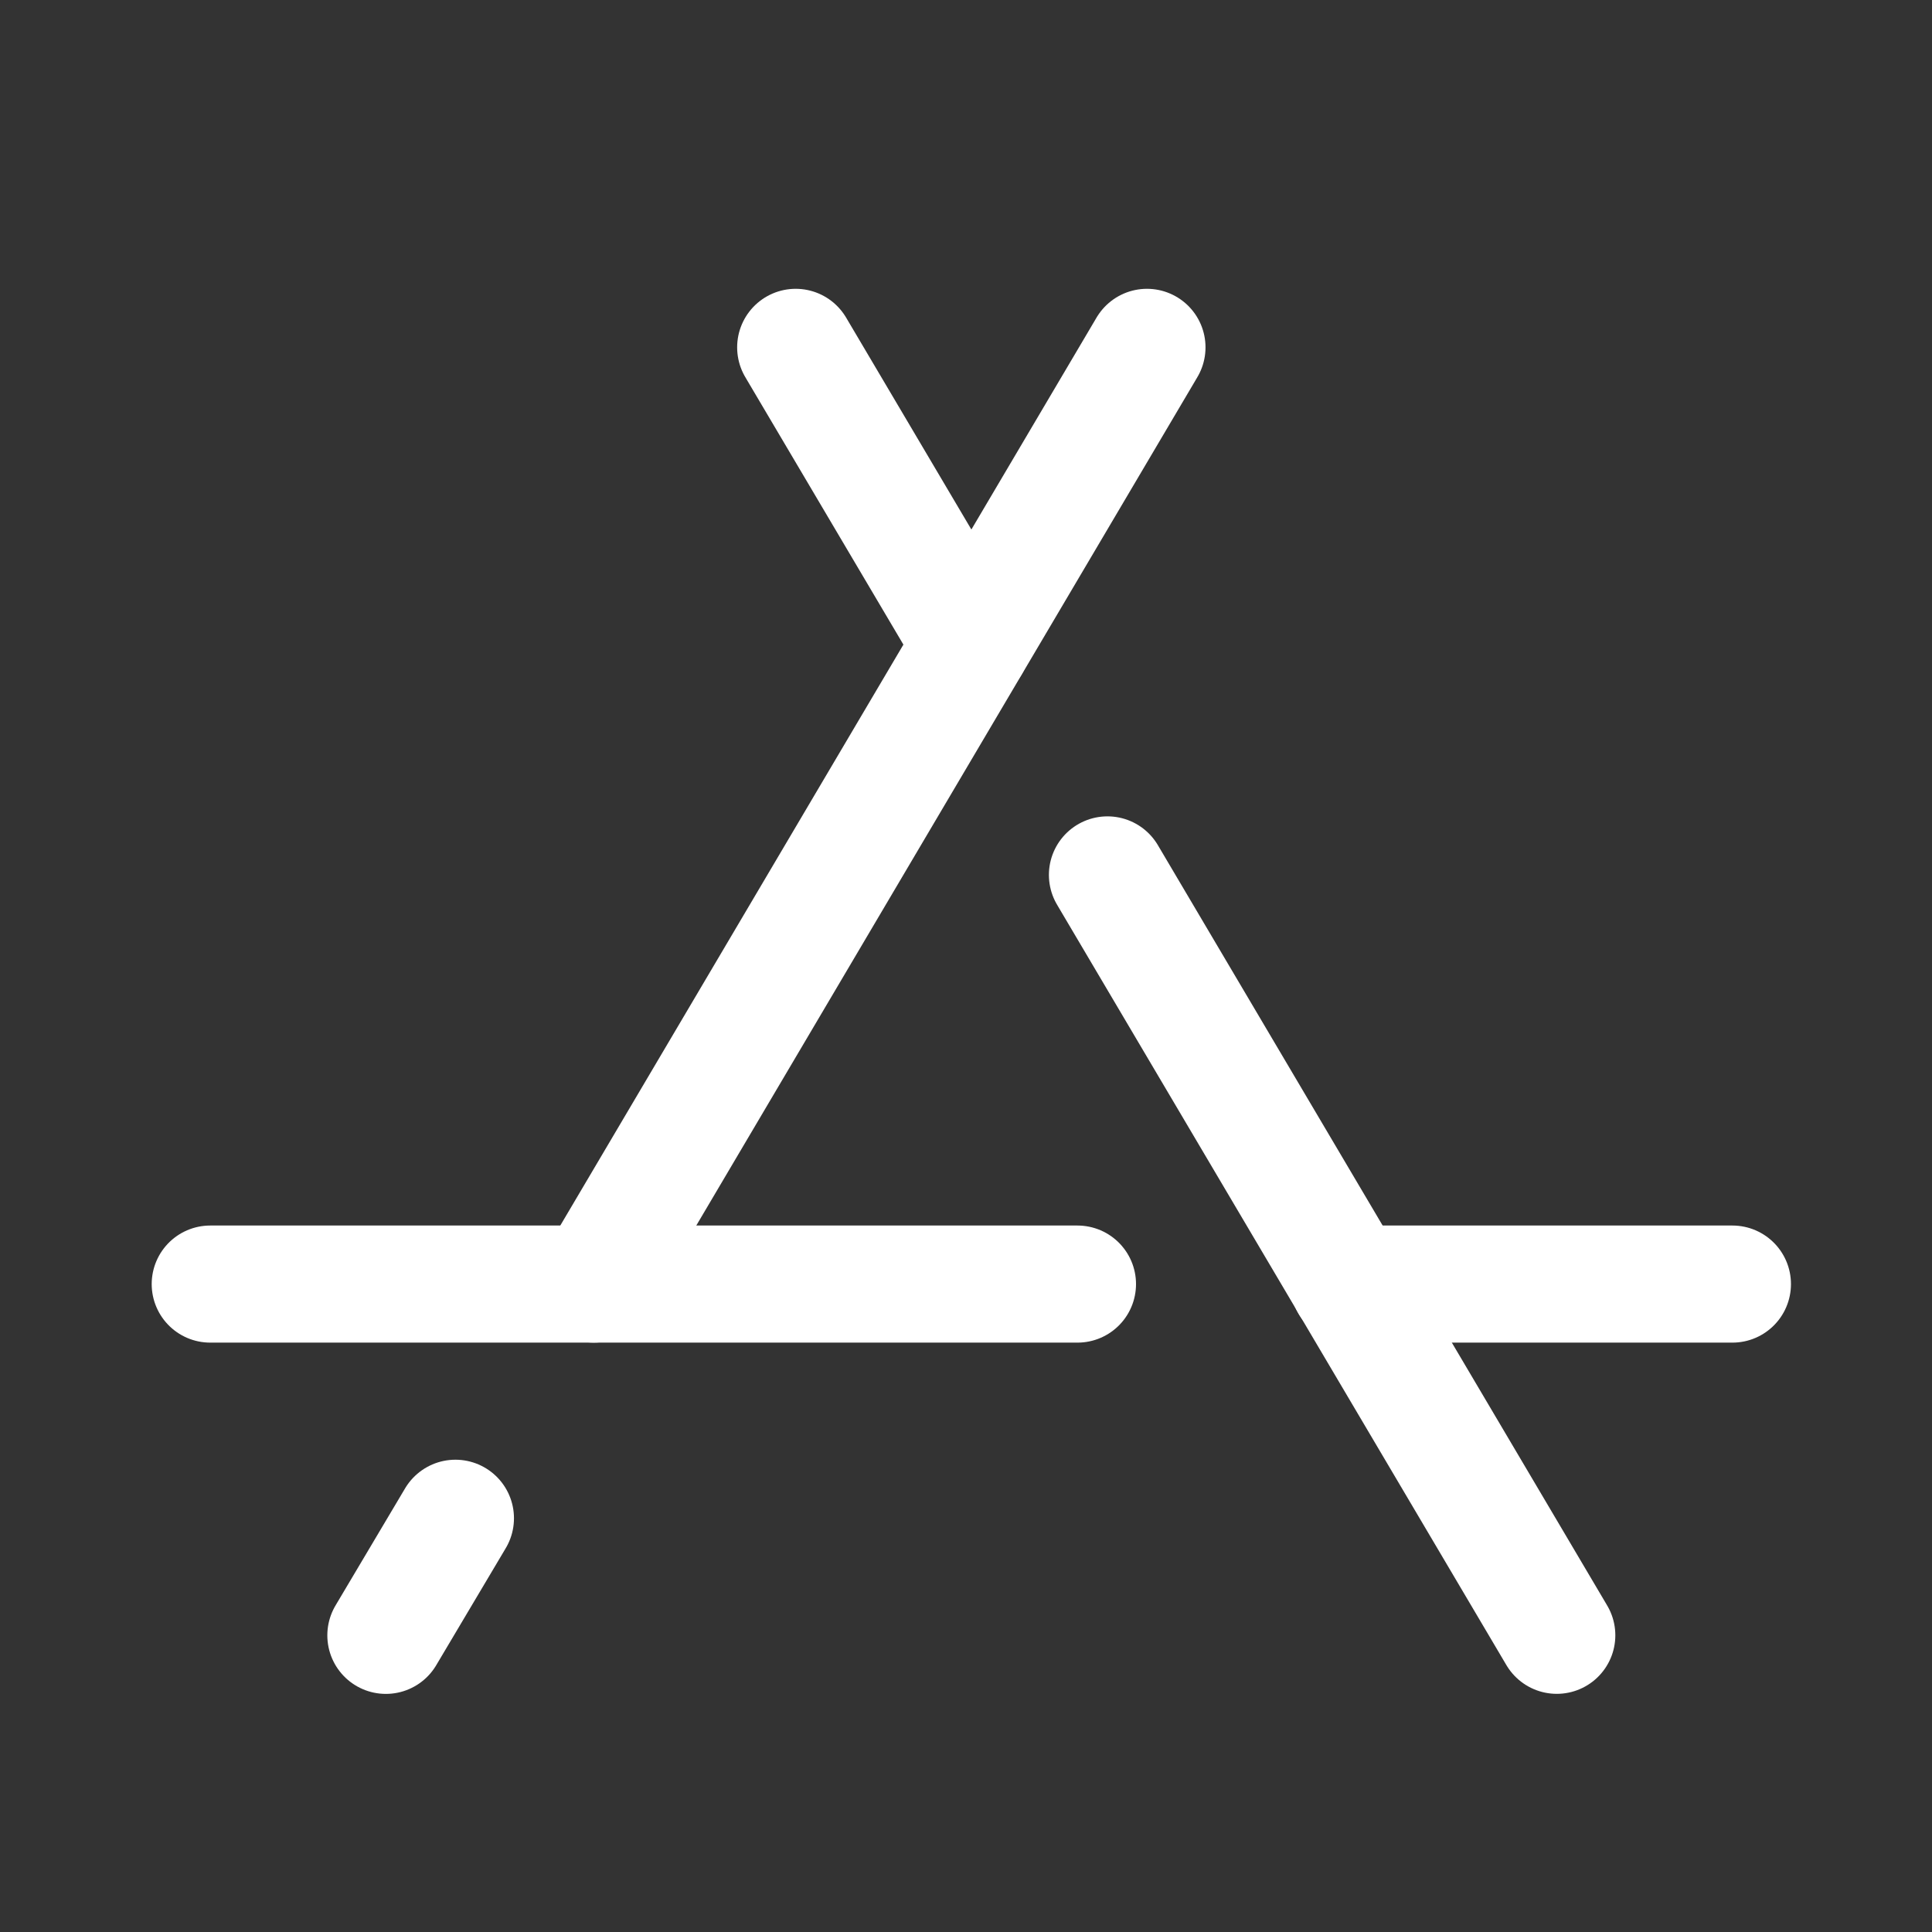
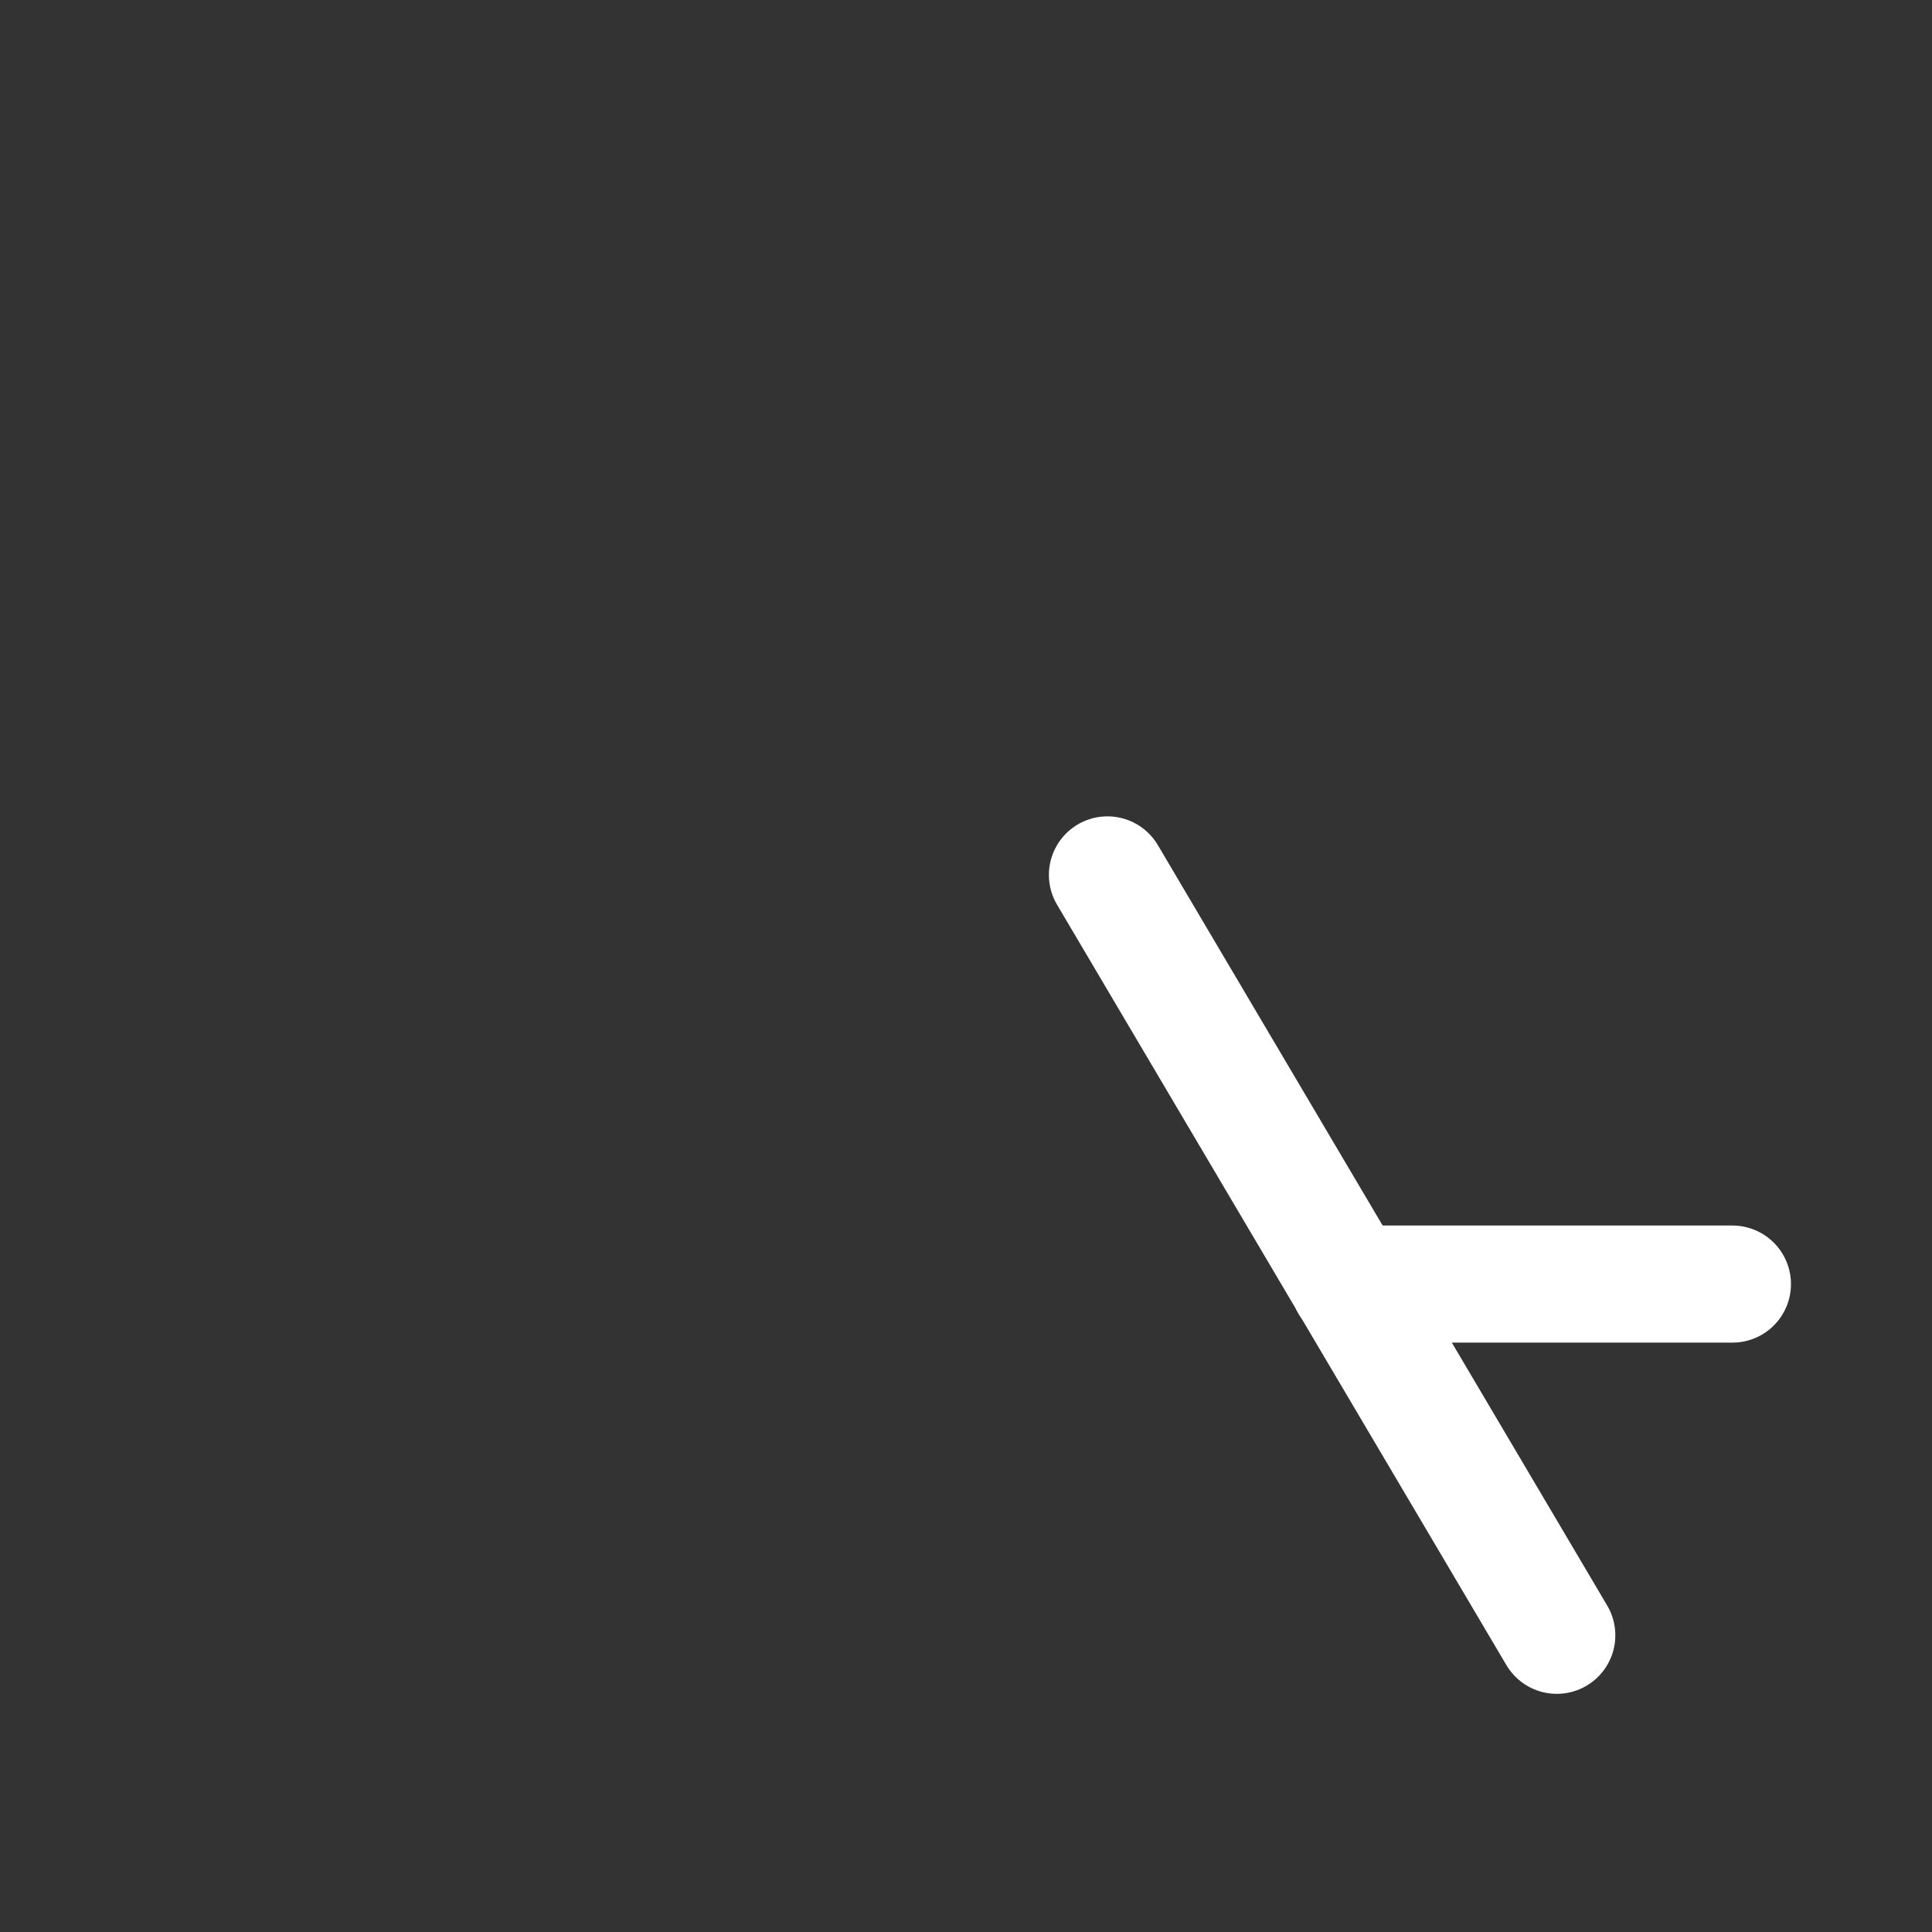
<svg xmlns="http://www.w3.org/2000/svg" width="33" height="33" viewBox="0 0 33 33" fill="none">
  <rect x="0" y="0" width="33" height="33" fill="#333333" stroke="none" />
  <path d="M18.916 14.944L26.591 27.932" stroke="white" stroke-width="2" stroke-linecap="round" stroke-linejoin="round" />
-   <path d="M13.591 5.933L16.591 11.008" stroke="white" stroke-width="2" stroke-linecap="round" stroke-linejoin="round" />
-   <path d="M7.779 25.933L6.591 27.933" stroke="white" stroke-width="2" stroke-linecap="round" stroke-linejoin="round" />
-   <path d="M19.591 5.933L10.141 21.933" stroke="white" stroke-width="2" stroke-linecap="round" stroke-linejoin="round" />
  <path d="M23.041 21.933L29.591 21.933" stroke="white" stroke-width="2" stroke-linecap="round" stroke-linejoin="round" />
-   <path d="M3.591 21.933L18.404 21.933" stroke="white" stroke-width="2" stroke-linecap="round" stroke-linejoin="round" />
</svg>